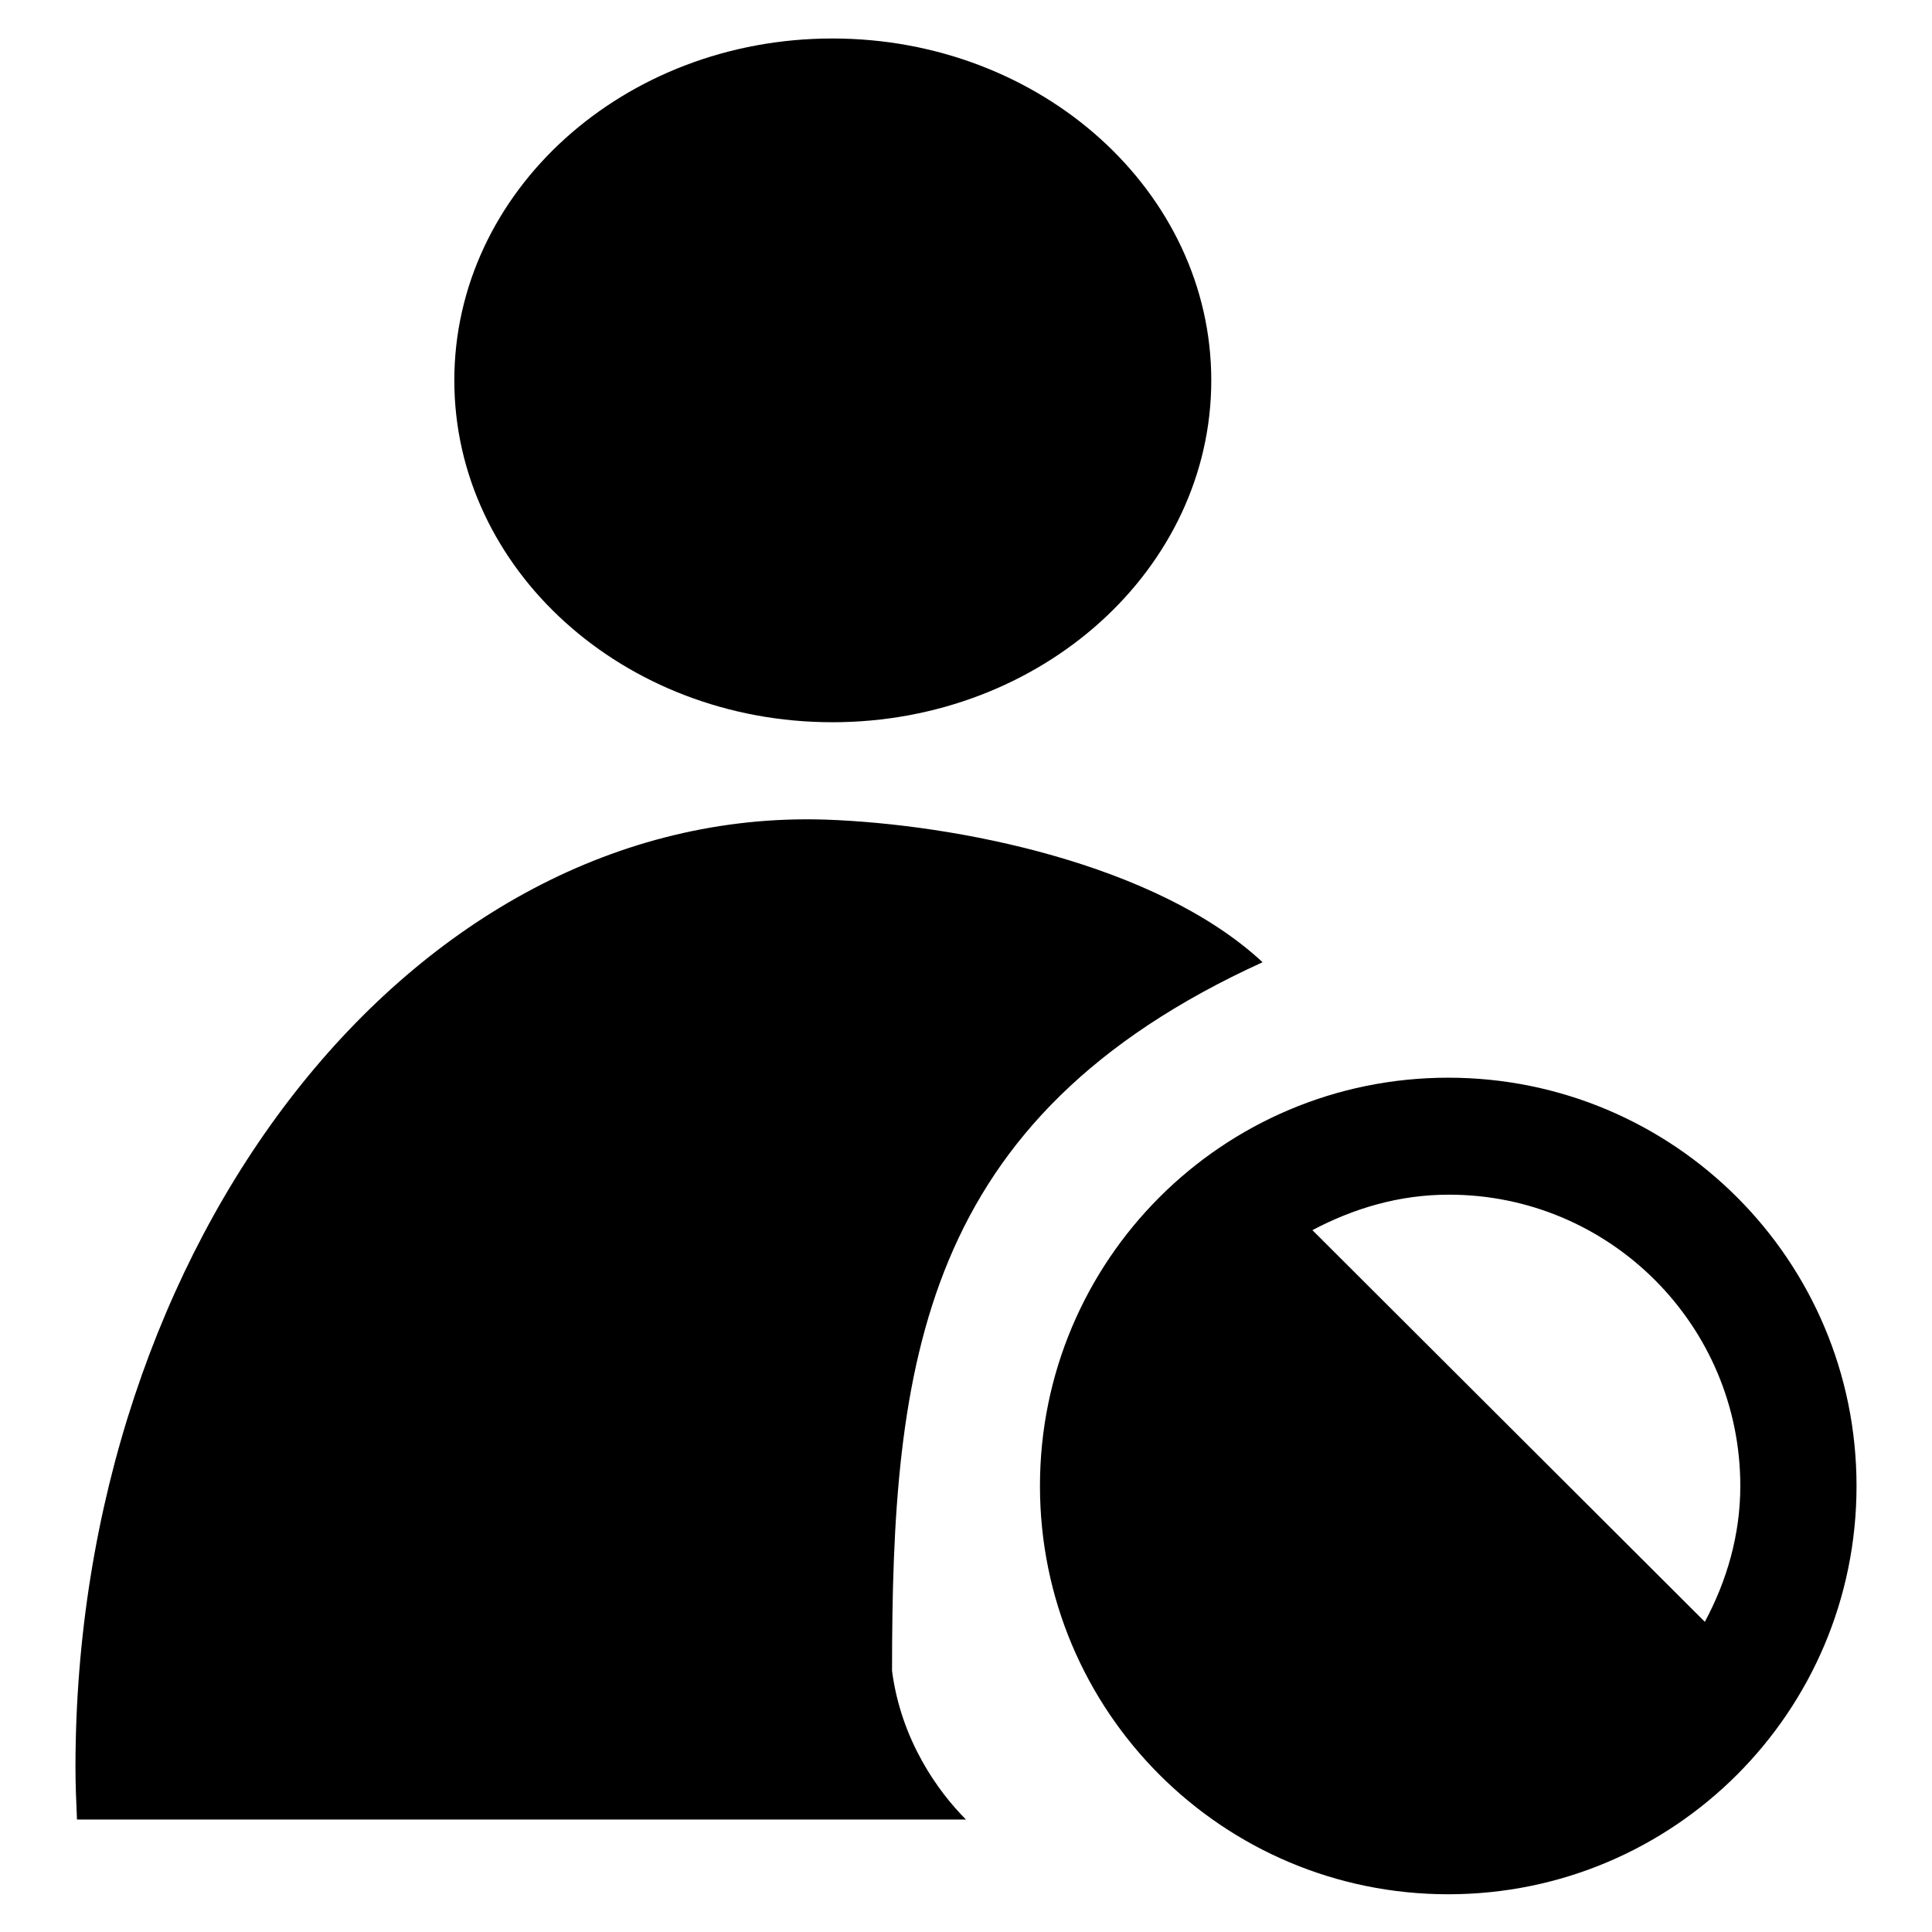
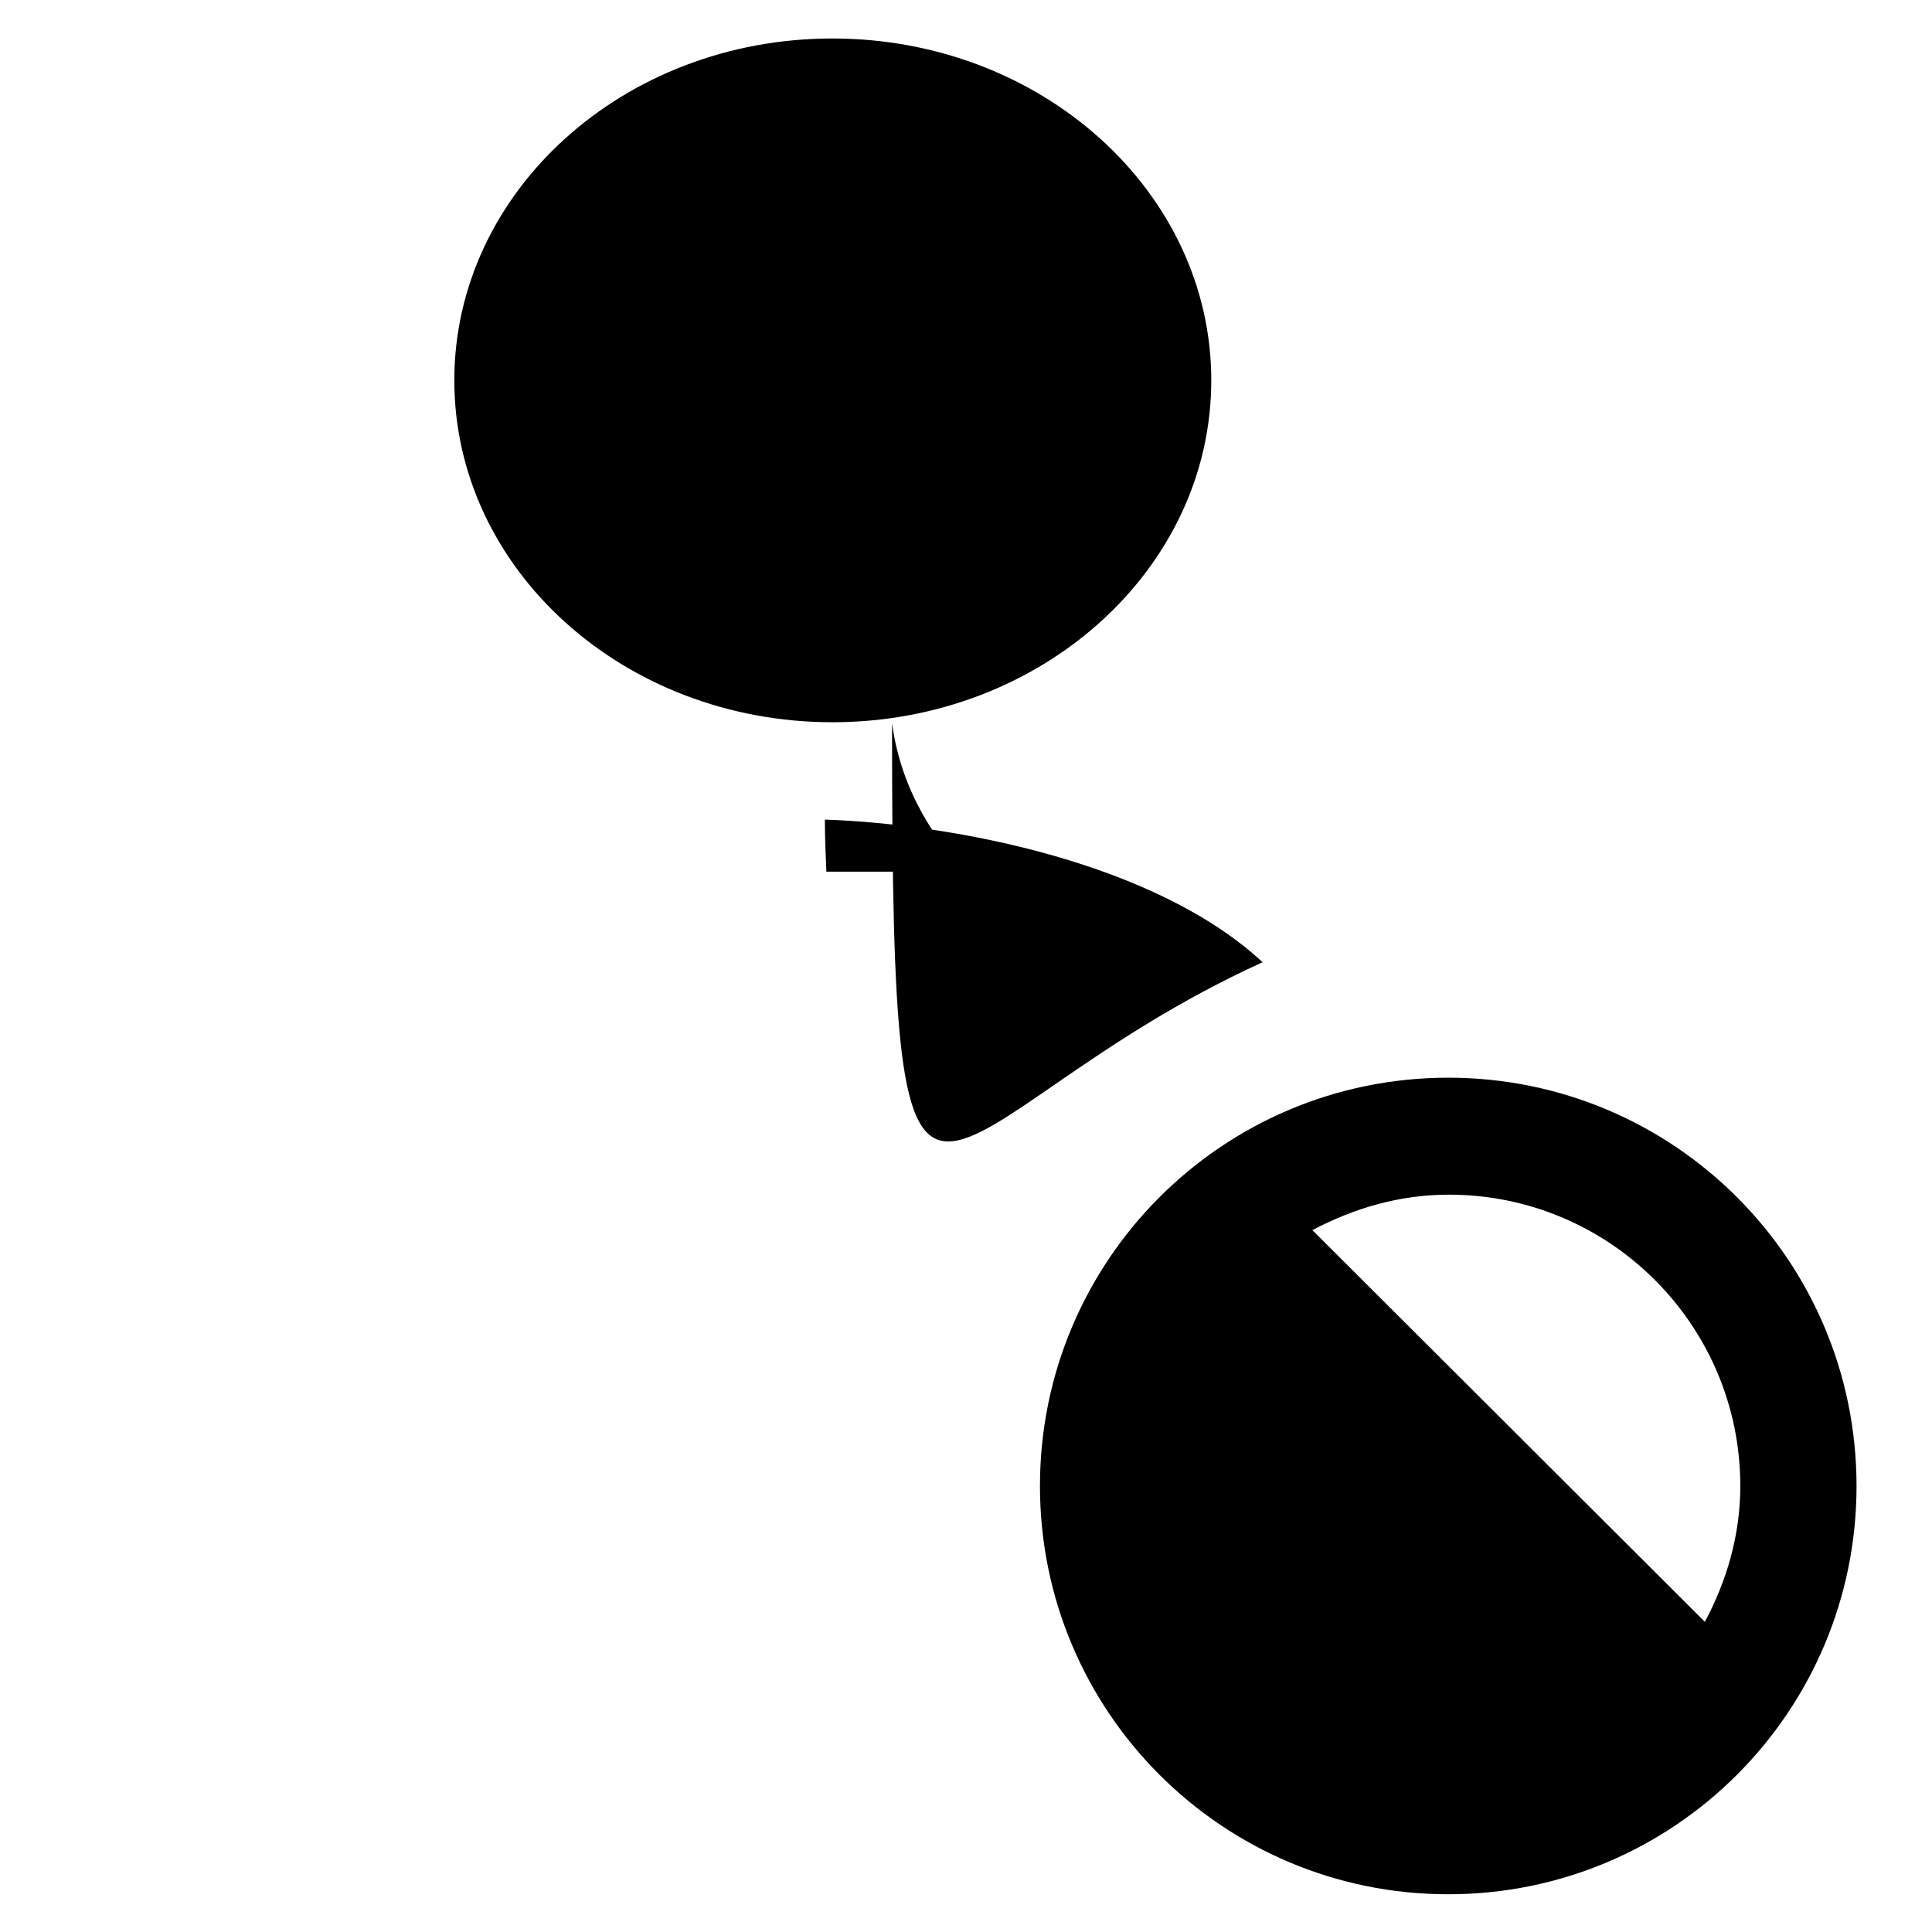
<svg xmlns="http://www.w3.org/2000/svg" version="1.1" x="0px" y="0px" viewBox="0 0 256 256" enable-background="new 0 0 256 256" xml:space="preserve">
  <g>
    <g>
-       <path fill="#000000" d="M110.3,95.7c27.7,0,50.2-20.3,50.2-45.3c0-25-22.5-45.3-50.2-45.3c-27.7,0-50.1,20.3-50.1,45.3S82.6,95.7,110.3,95.7L110.3,95.7z M167.3,127.5c-14.1-13.1-40.6-18.3-58-18.9C54.5,106.9,10,164.8,10,234.2c0,2.3,0.1,4.6,0.2,6.9H128c-3.7-3.7-8.6-10.5-9.8-19.7C118.2,180.7,121.9,148.2,167.3,127.5L167.3,127.5z M191.9,142.8c29.9,0,54.1,24.2,54.1,54.1c0,29.9-24.2,54.1-54.1,54.1c-29.9,0-54.1-24.2-54.1-54.1C137.8,167,162,142.8,191.9,142.8L191.9,142.8z M191.9,235.5c-21.3,0-38.6-17.3-38.6-38.6c0-8.7,3-16.7,7.9-23.2l53.9,53.9C208.6,232.5,200.6,235.5,191.9,235.5L191.9,235.5z M225.9,214.9c2.9-5.4,4.7-11.5,4.7-18c0-21.3-17.3-38.6-38.6-38.6c-6.6,0-12.6,1.8-18.1,4.7L225.9,214.9z" />
+       <path fill="#000000" d="M110.3,95.7c27.7,0,50.2-20.3,50.2-45.3c0-25-22.5-45.3-50.2-45.3c-27.7,0-50.1,20.3-50.1,45.3S82.6,95.7,110.3,95.7L110.3,95.7z M167.3,127.5c-14.1-13.1-40.6-18.3-58-18.9c0,2.3,0.1,4.6,0.2,6.9H128c-3.7-3.7-8.6-10.5-9.8-19.7C118.2,180.7,121.9,148.2,167.3,127.5L167.3,127.5z M191.9,142.8c29.9,0,54.1,24.2,54.1,54.1c0,29.9-24.2,54.1-54.1,54.1c-29.9,0-54.1-24.2-54.1-54.1C137.8,167,162,142.8,191.9,142.8L191.9,142.8z M191.9,235.5c-21.3,0-38.6-17.3-38.6-38.6c0-8.7,3-16.7,7.9-23.2l53.9,53.9C208.6,232.5,200.6,235.5,191.9,235.5L191.9,235.5z M225.9,214.9c2.9-5.4,4.7-11.5,4.7-18c0-21.3-17.3-38.6-38.6-38.6c-6.6,0-12.6,1.8-18.1,4.7L225.9,214.9z" />
    </g>
  </g>
</svg>